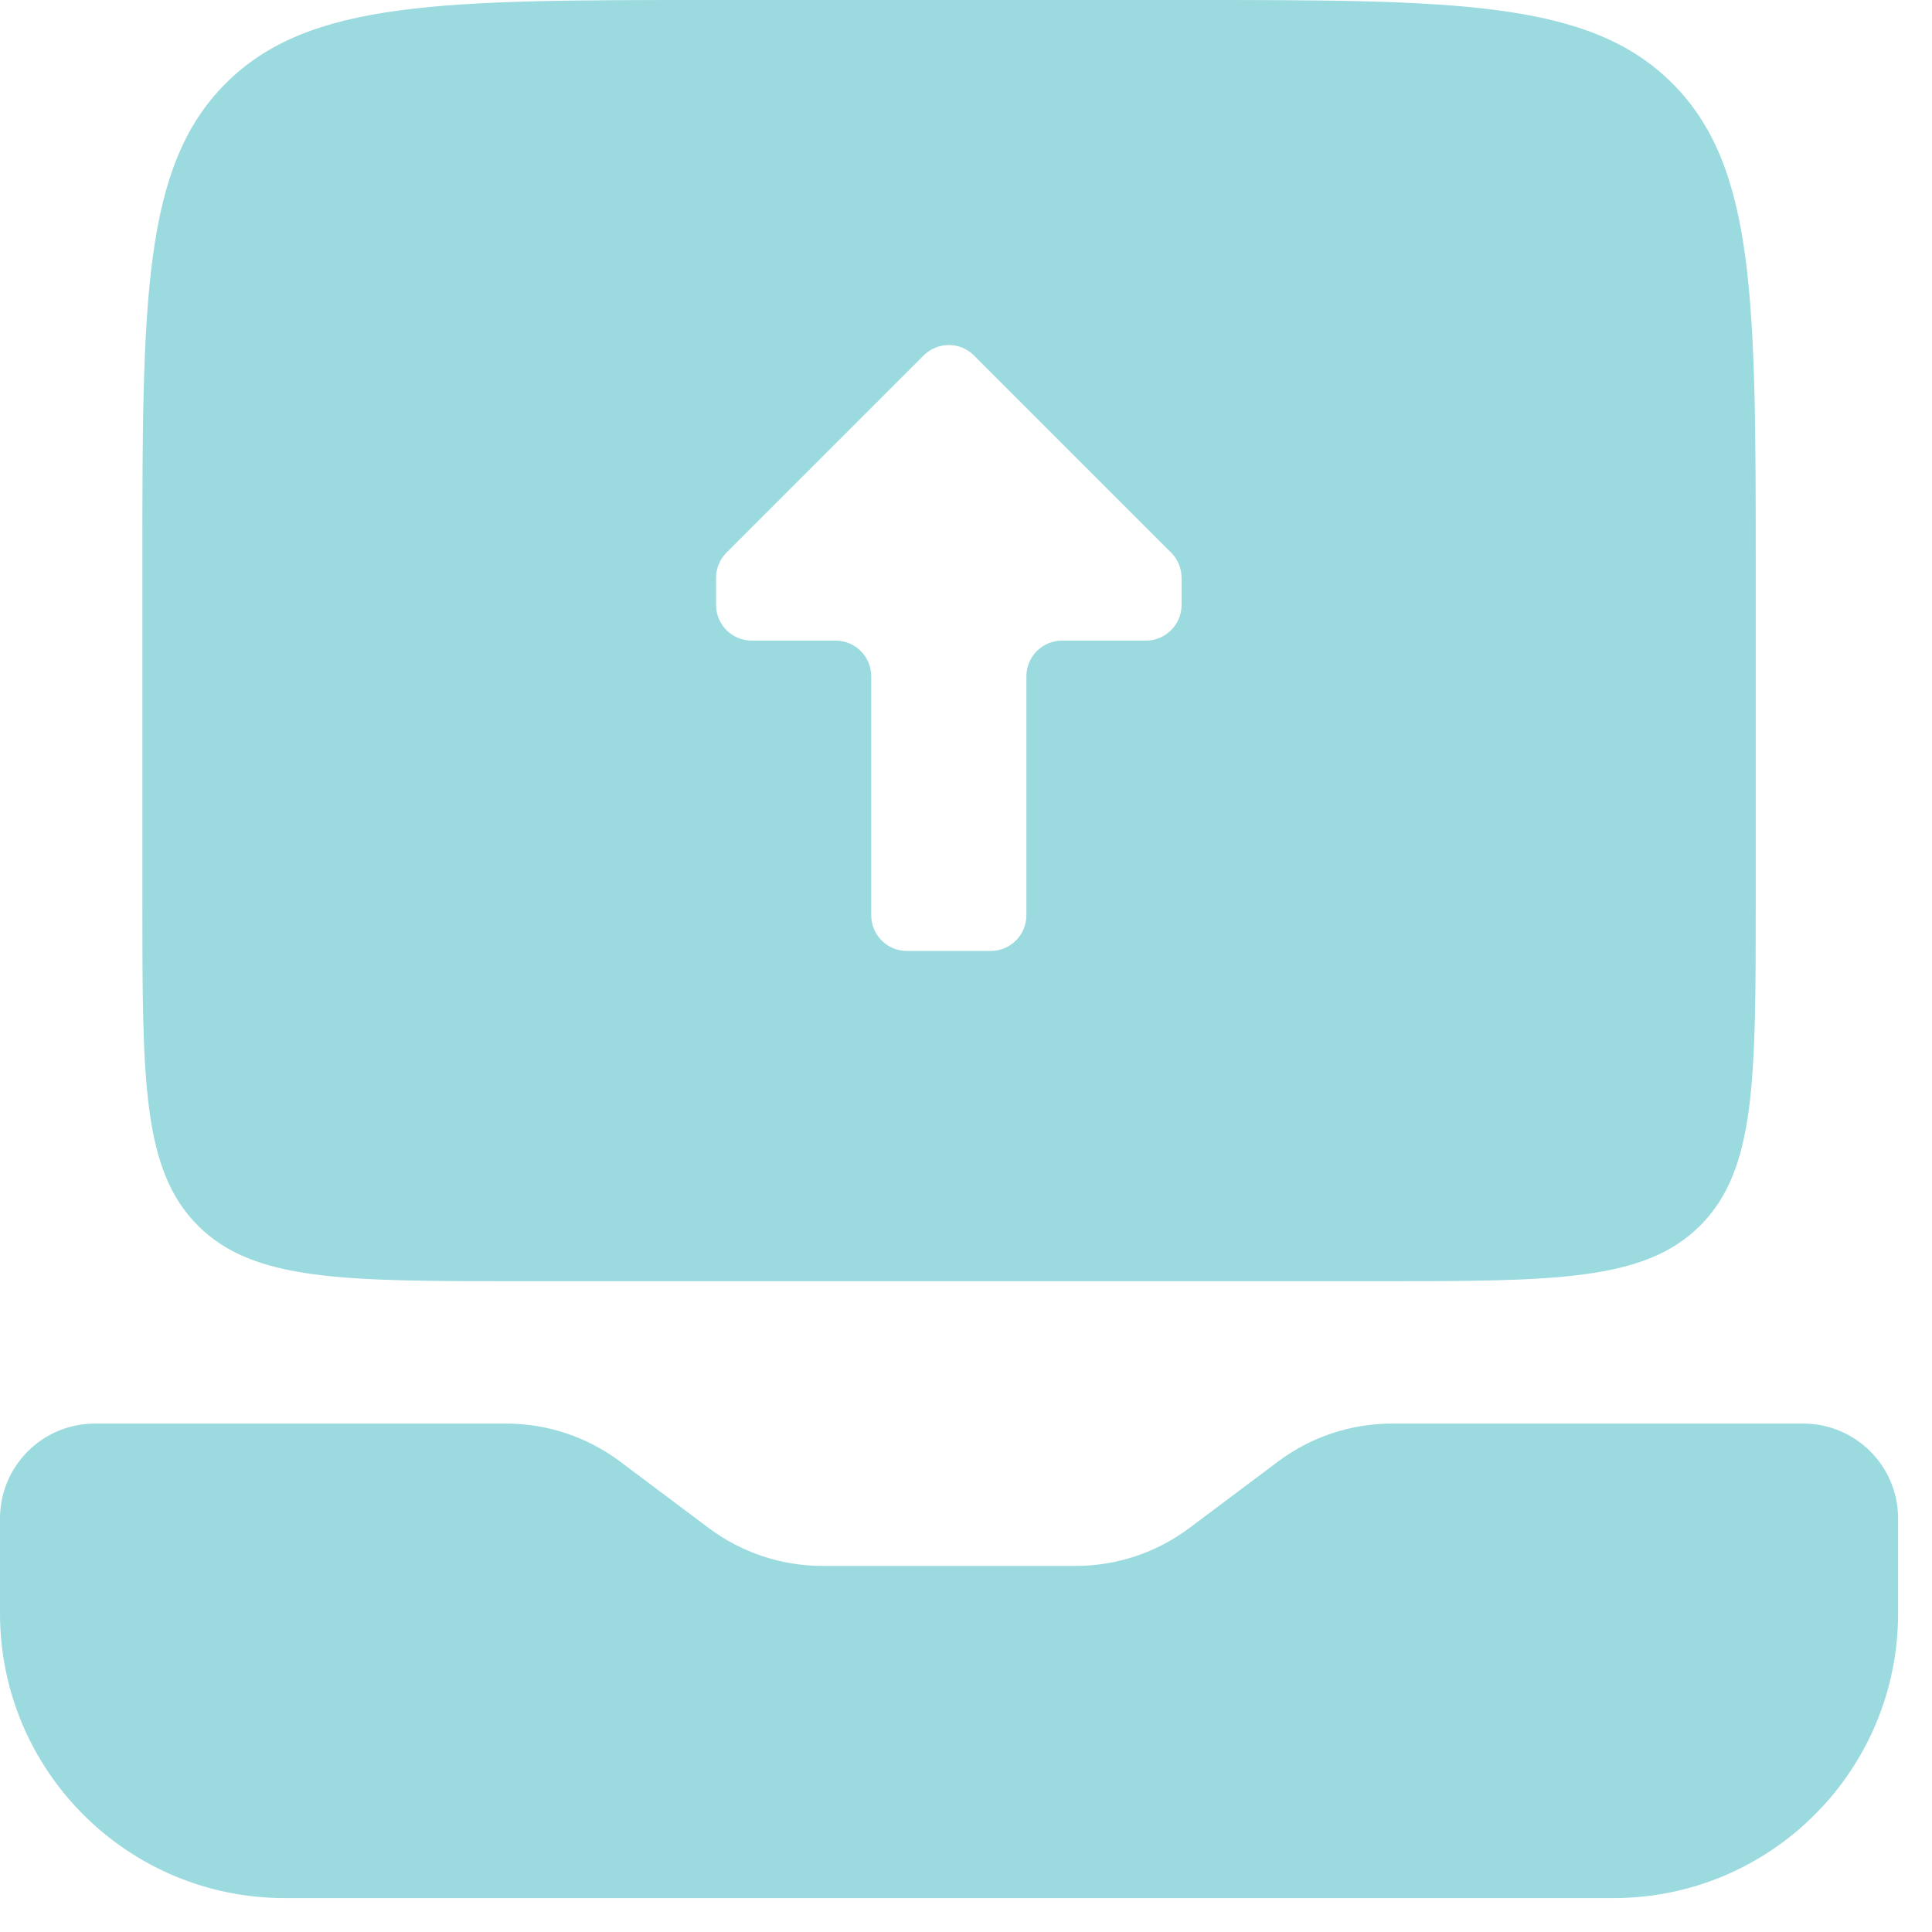
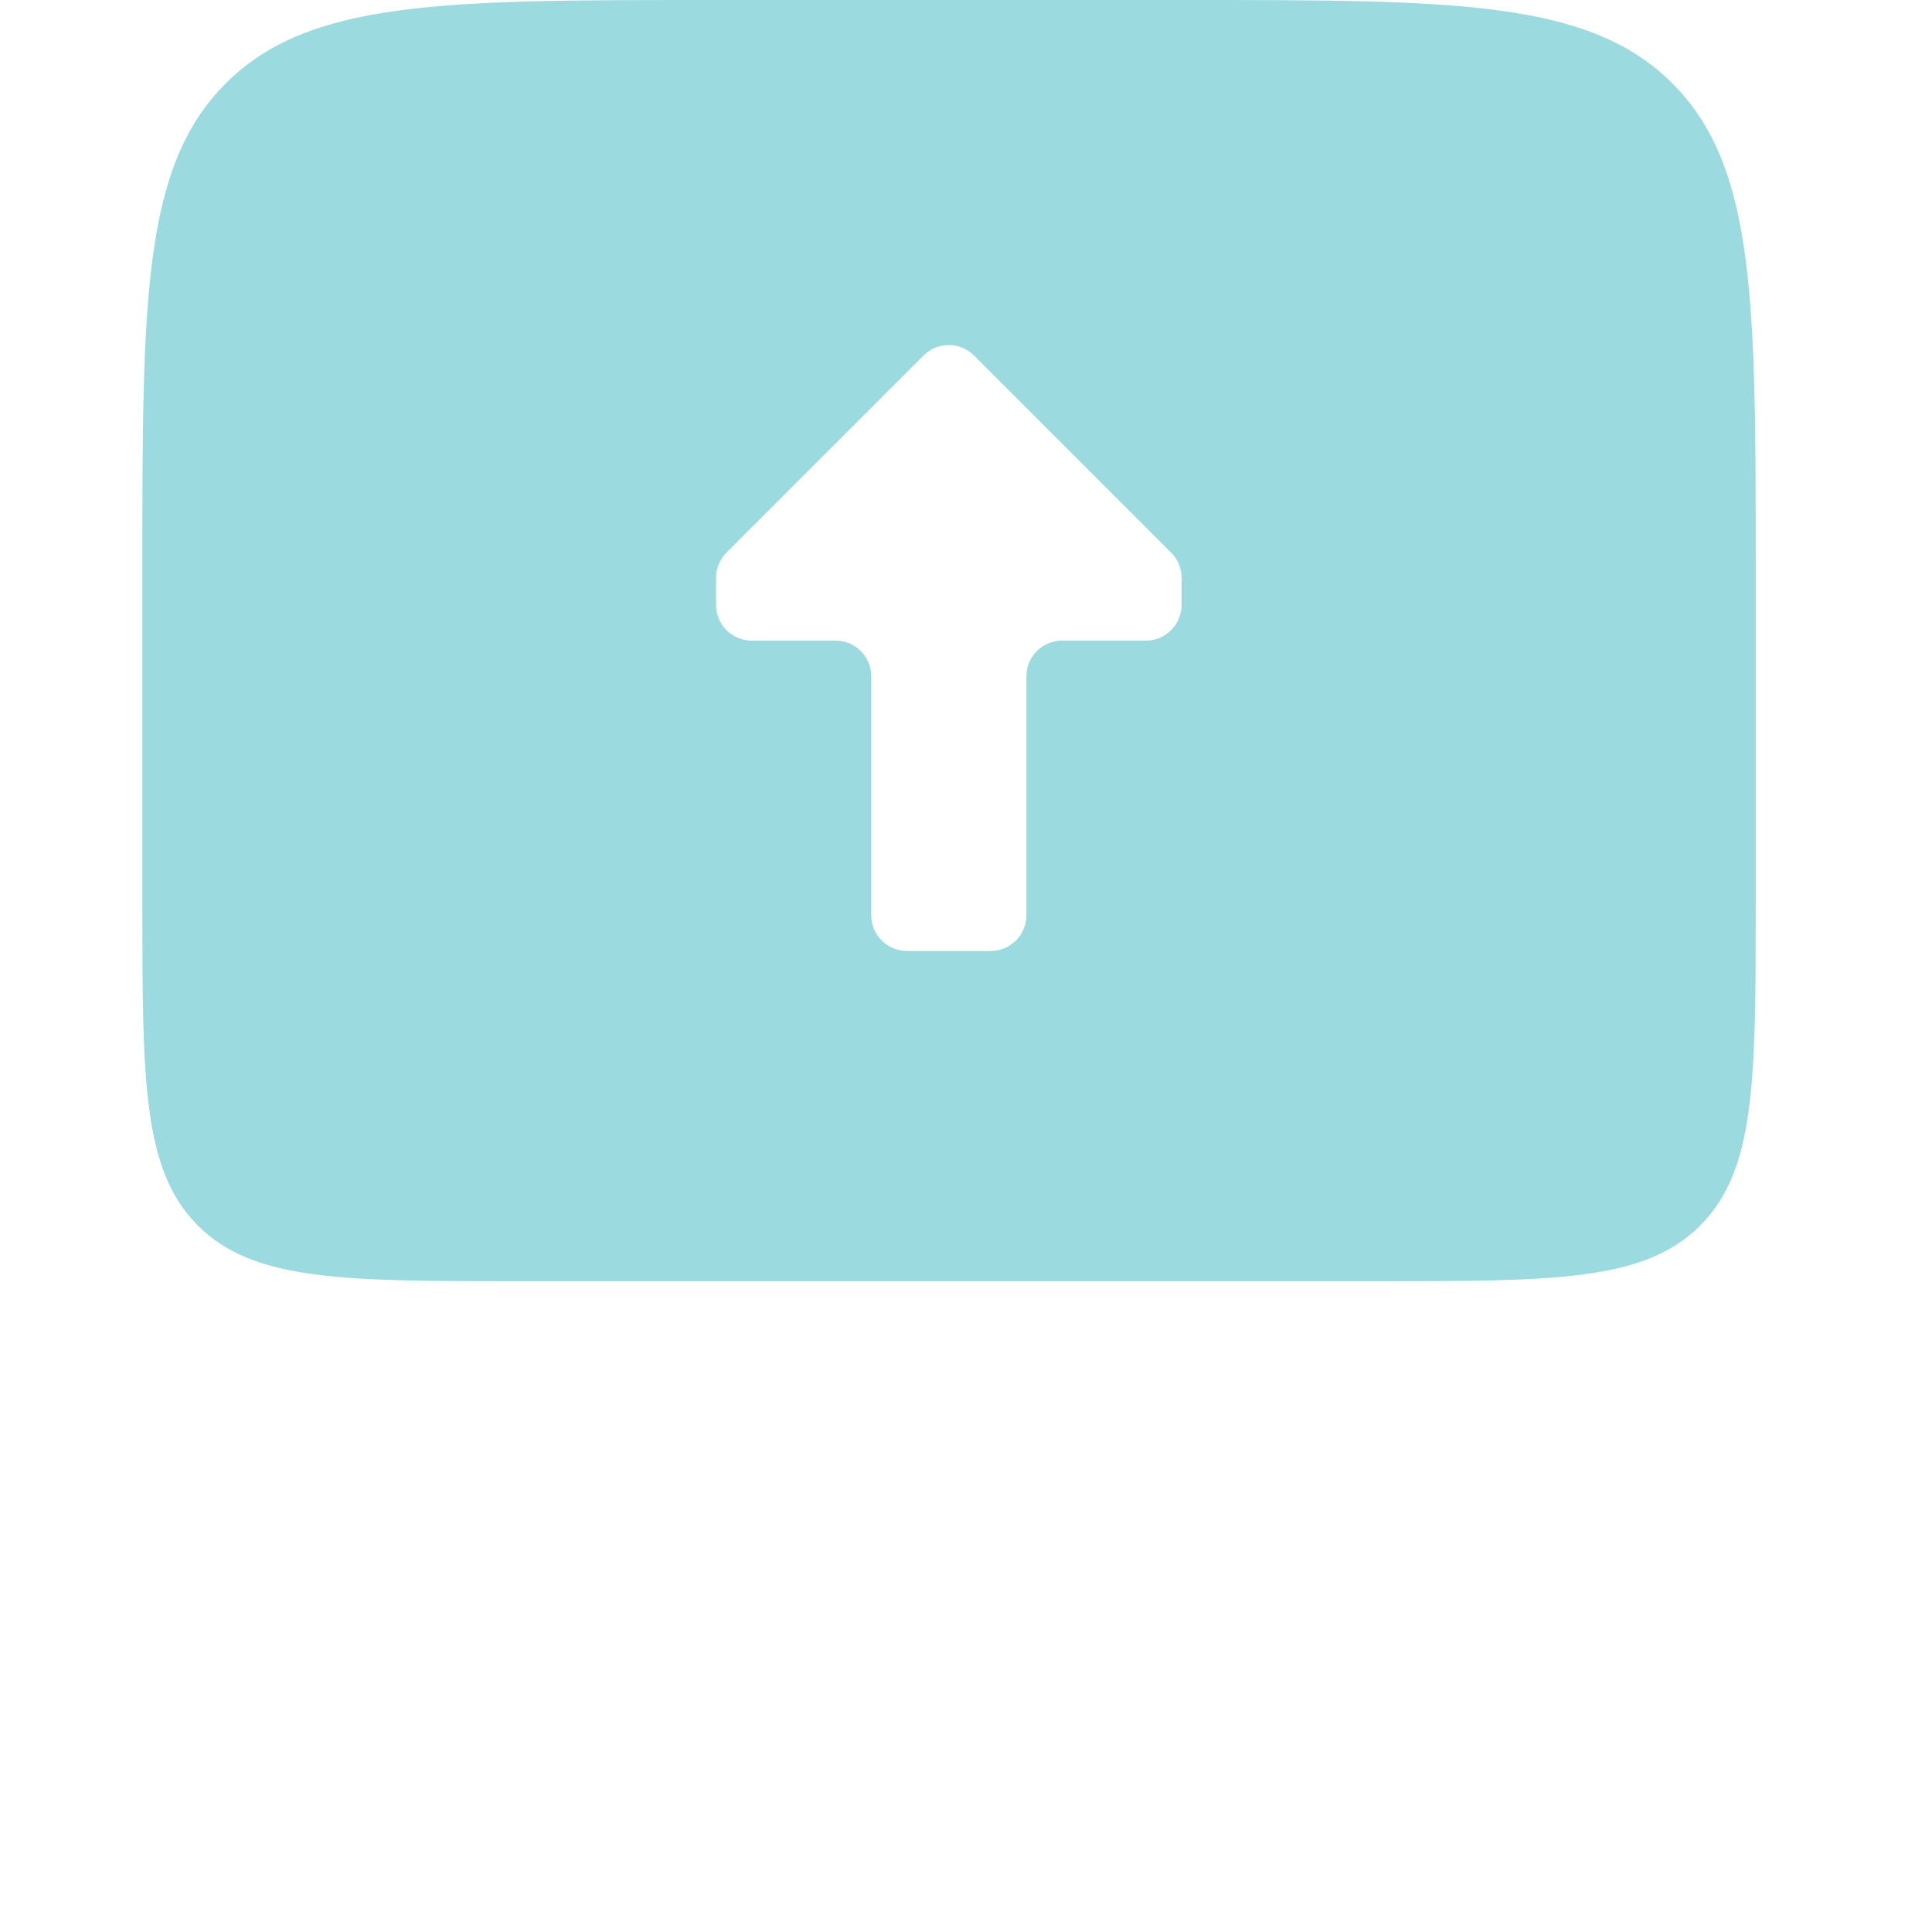
<svg xmlns="http://www.w3.org/2000/svg" width="38" height="38" viewBox="0 0 38 38" fill="none">
-   <path d="M9.955 28C10.763 28 11.549 28.262 12.195 28.746L13.938 30.053C14.584 30.538 15.37 30.8 16.178 30.8H21.155C21.963 30.8 22.749 30.538 23.395 30.053L25.138 28.746C25.784 28.262 26.57 28 27.378 28H35.466C36.497 28 37.333 28.835 37.333 29.866V31.733C37.333 34.826 34.826 37.333 31.733 37.333H5.6C2.507 37.333 9.23586e-06 34.826 0 31.733V29.866C9.23629e-06 28.835 0.836 28 1.867 28H9.955Z" fill="#9BDADF" />
  <path fill-rule="evenodd" clip-rule="evenodd" d="M23.333 0C28.613 0 31.253 -1.31377e-05 32.893 1.64C34.533 3.28 34.533 5.92 34.533 11.2V17.733C34.533 21.253 34.533 23.013 33.44 24.106C32.346 25.2 30.586 25.2 27.066 25.2H10.267C6.747 25.2 4.987 25.2 3.893 24.106C2.8 23.013 2.8 21.253 2.8 17.733V11.2C2.8 5.92 2.8 3.28 4.44 1.64C6.08 -1.50603e-05 8.72 0 14 0H23.333ZM19.158 6.992C18.884 6.718 18.44 6.718 18.166 6.992L14.29 10.868C14.158 11 14.084 11.178 14.084 11.365V11.898C14.084 12.286 14.398 12.6 14.786 12.6H16.434C16.822 12.6 17.136 12.914 17.136 13.302V18.002C17.136 18.39 17.45 18.704 17.838 18.704H19.486C19.873 18.704 20.188 18.39 20.188 18.002V13.302C20.188 12.914 20.502 12.6 20.89 12.6H22.538C22.925 12.6 23.24 12.286 23.24 11.898V11.365C23.24 11.178 23.166 11 23.034 10.868L19.158 6.992Z" fill="#9BDADF" />
</svg>